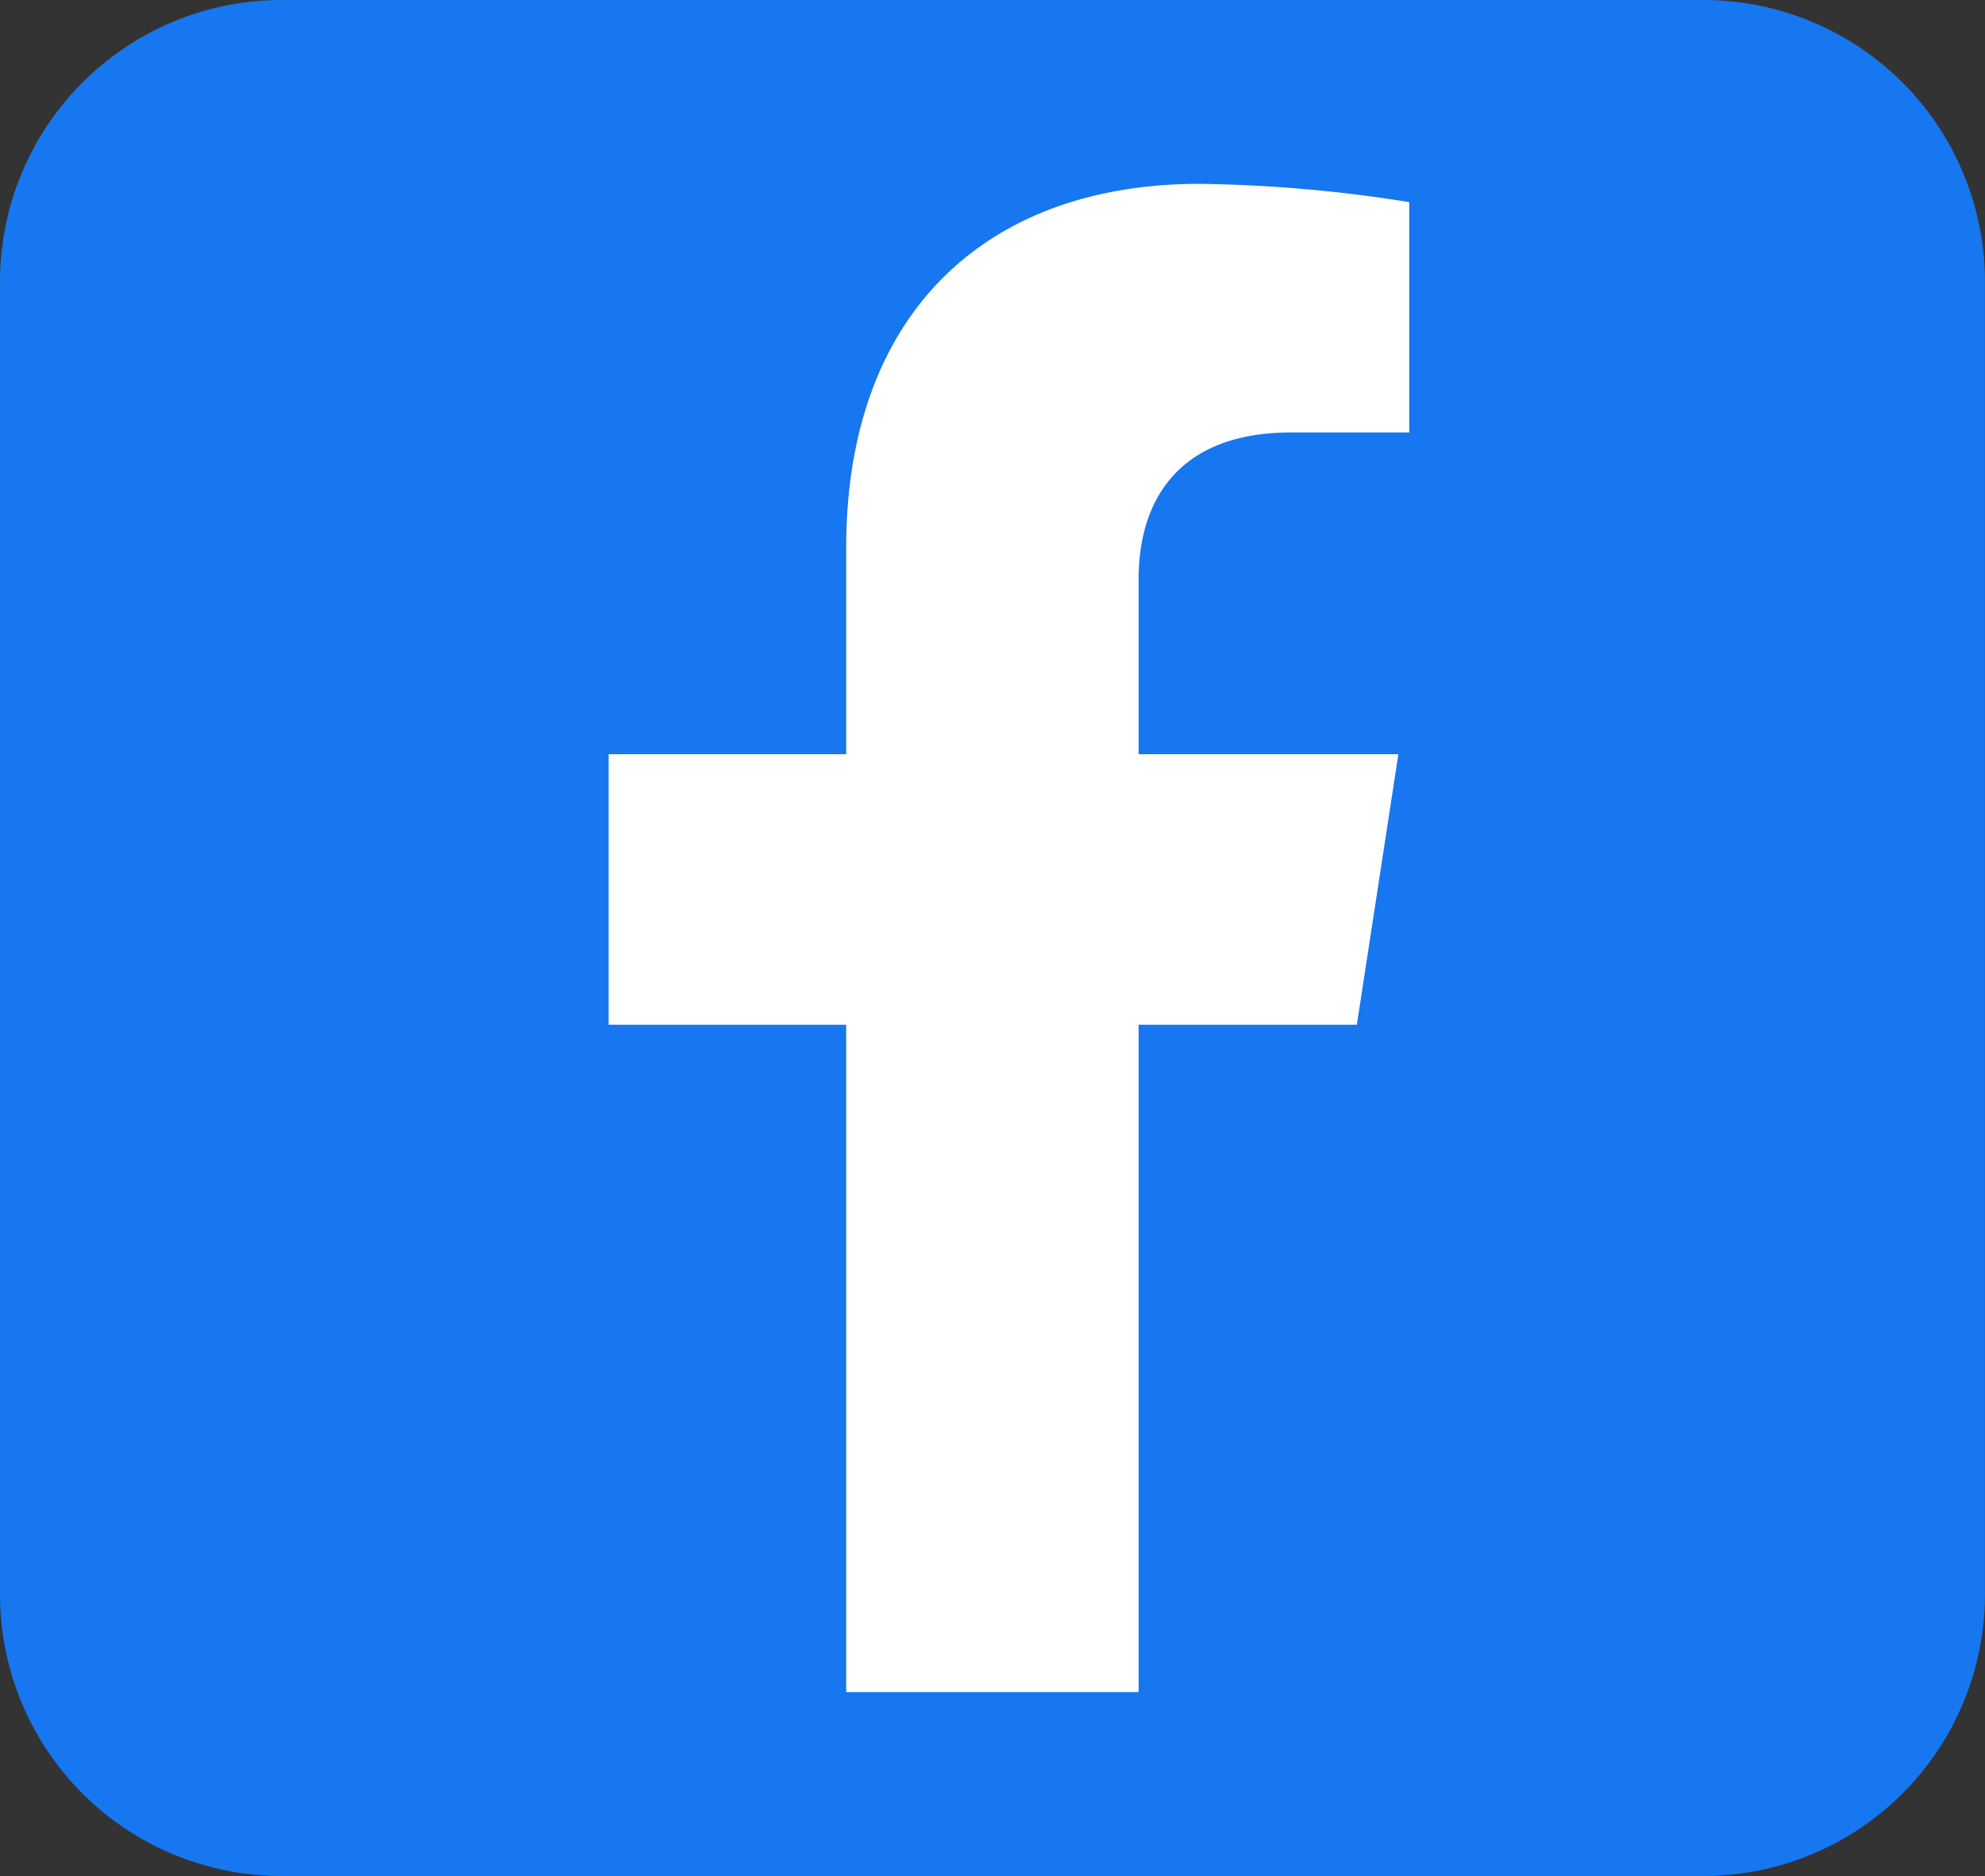
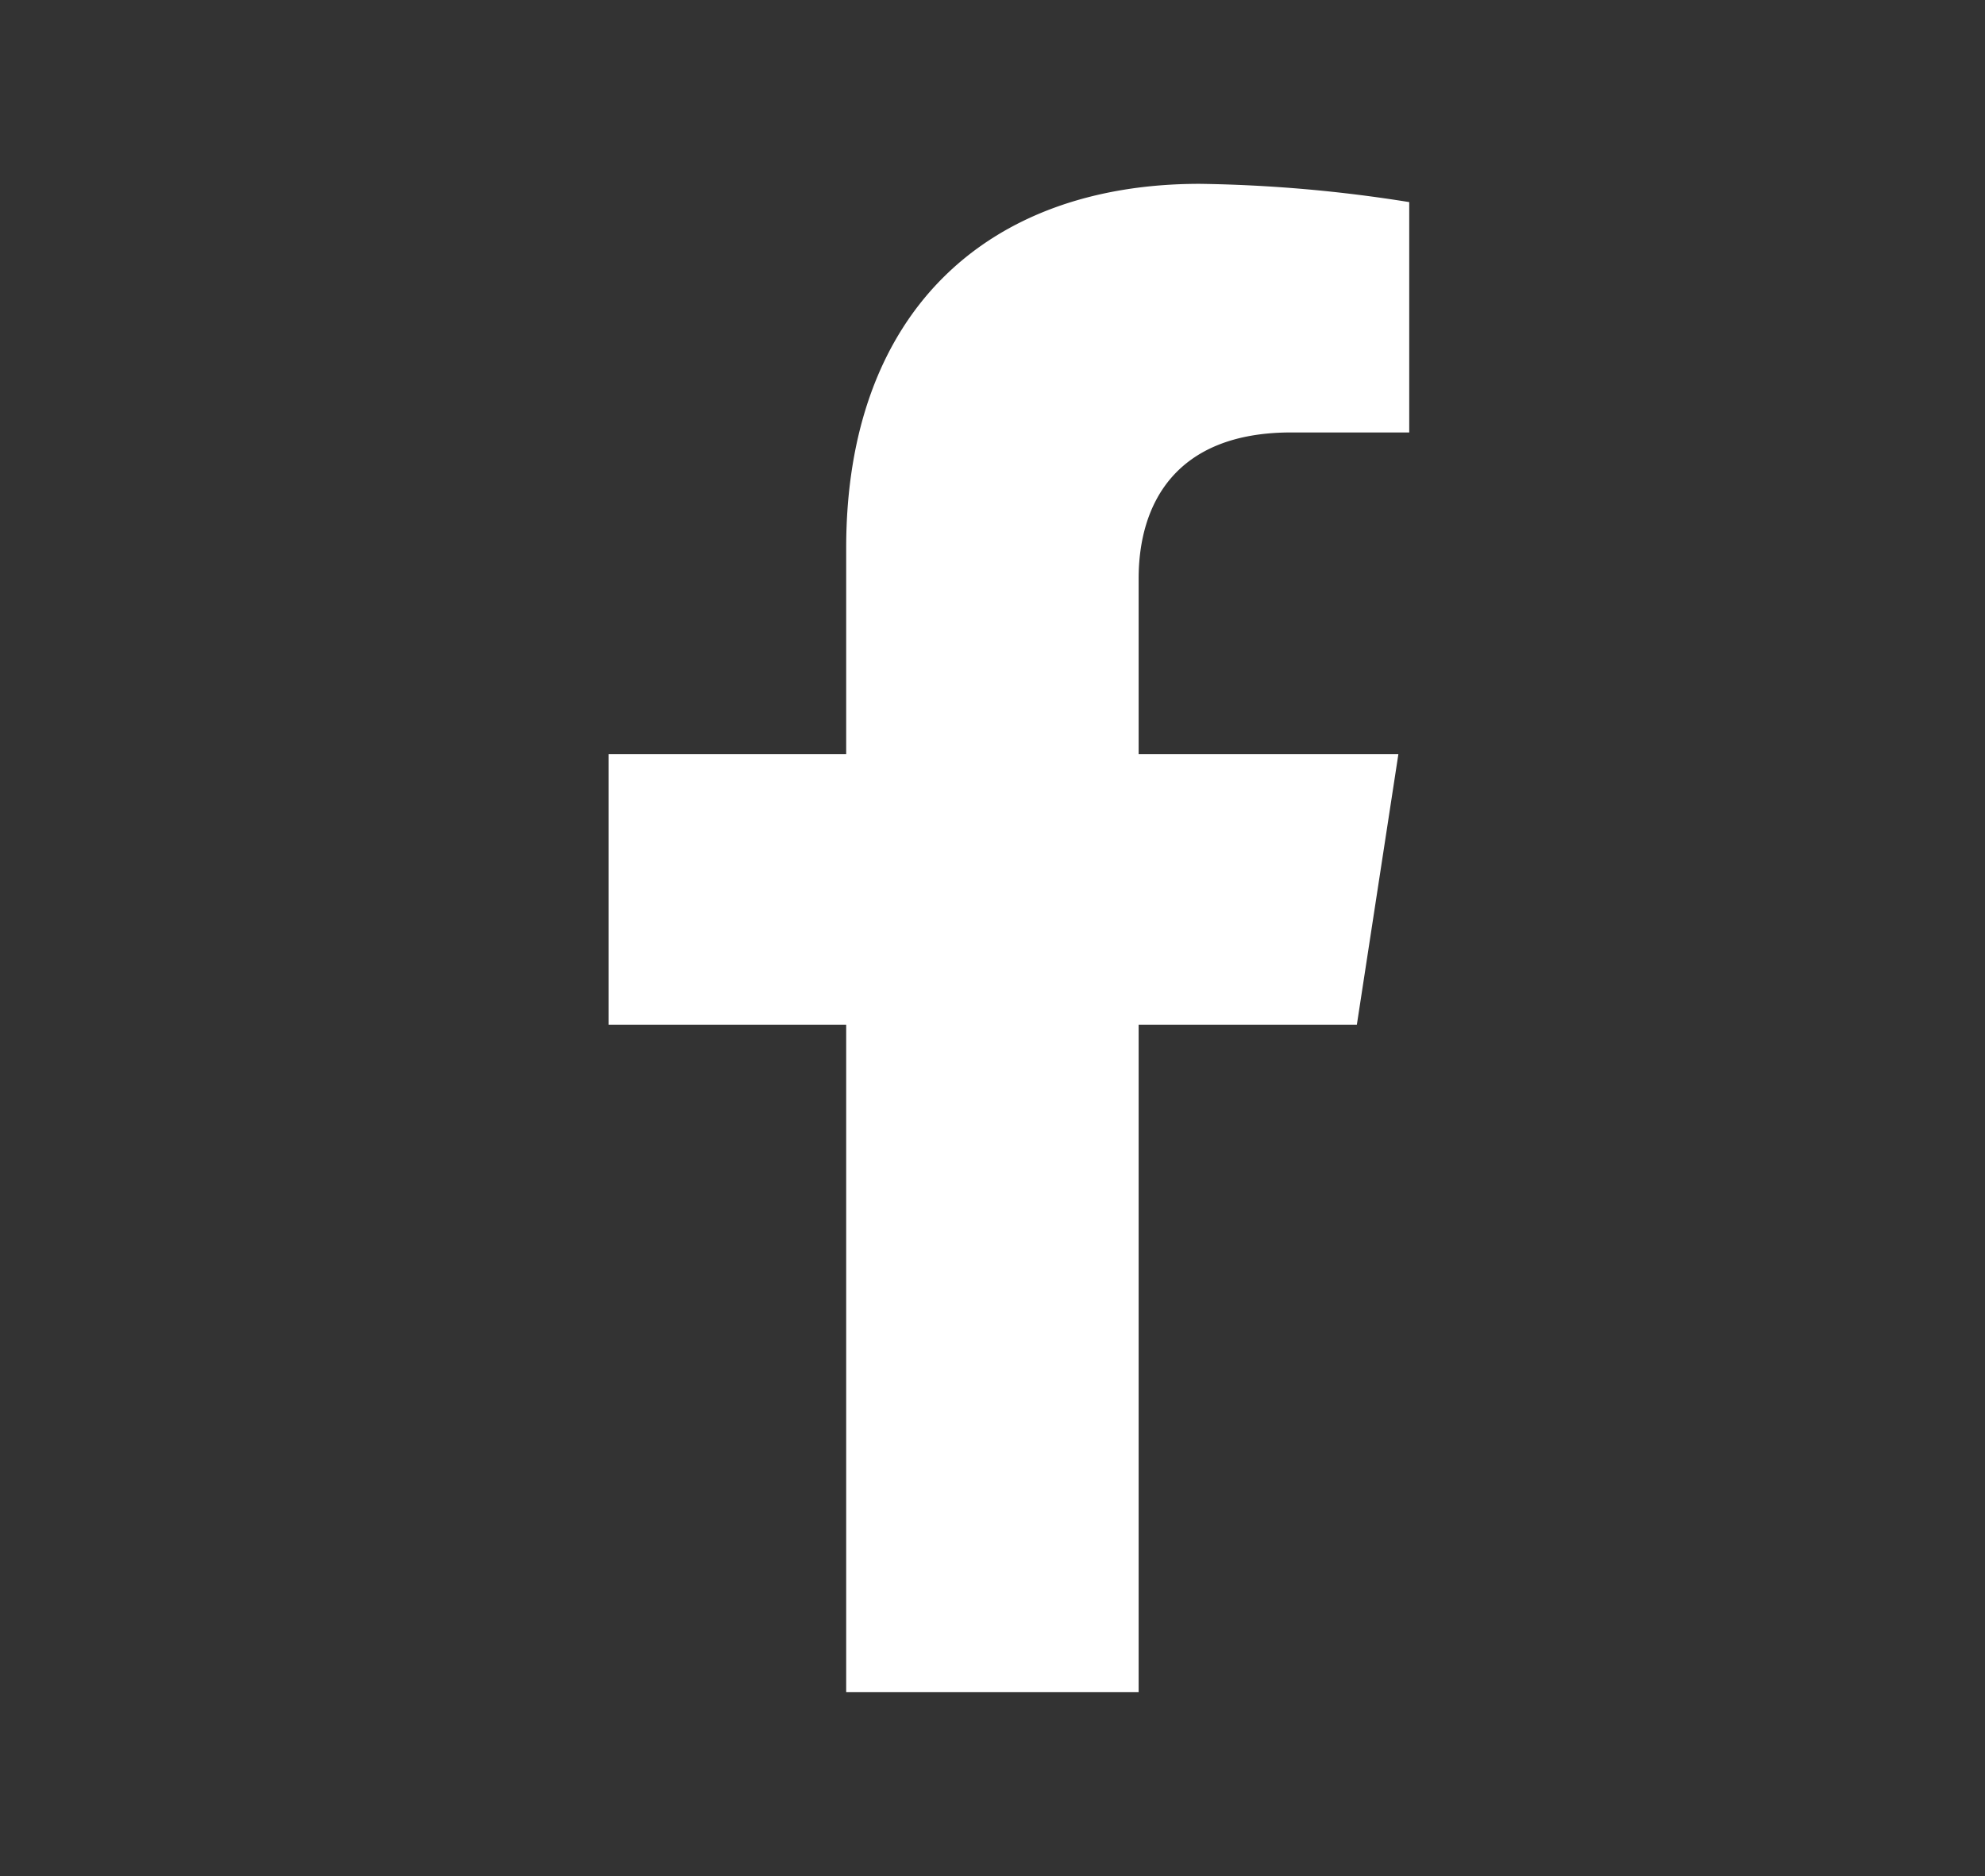
<svg xmlns="http://www.w3.org/2000/svg" width="70.189" height="66.344" viewBox="0 0 70.189 66.344">
  <rect x="0" y="0" width="70.189" height="66.344" fill="#333333" stroke="none" />
  <g id="Group_13023" data-name="Group 13023" transform="translate(0 0)">
-     <path id="Path_27920" data-name="Path 27920" d="M148.631,328.617H198.9a9.959,9.959,0,0,1,9.959,9.959V385a9.959,9.959,0,0,1-9.959,9.96H148.631a9.959,9.959,0,0,1-9.959-9.96V338.576A9.959,9.959,0,0,1,148.631,328.617Z" transform="translate(-138.672 -328.617)" fill="#1677f0" />
    <path id="Path_27921" data-name="Path 27921" d="M209.016,371.612l1.468-9.567H201.3v-6.209c0-2.618,1.282-5.169,5.394-5.169h4.174v-8.146a50.908,50.908,0,0,0-7.409-.646c-7.56,0-12.5,4.582-12.5,12.878v7.292h-8.4v9.567h8.4v23.6H201.3v-23.6Z" transform="translate(-161.038 -335.374)" fill="#fff" />
  </g>
</svg>